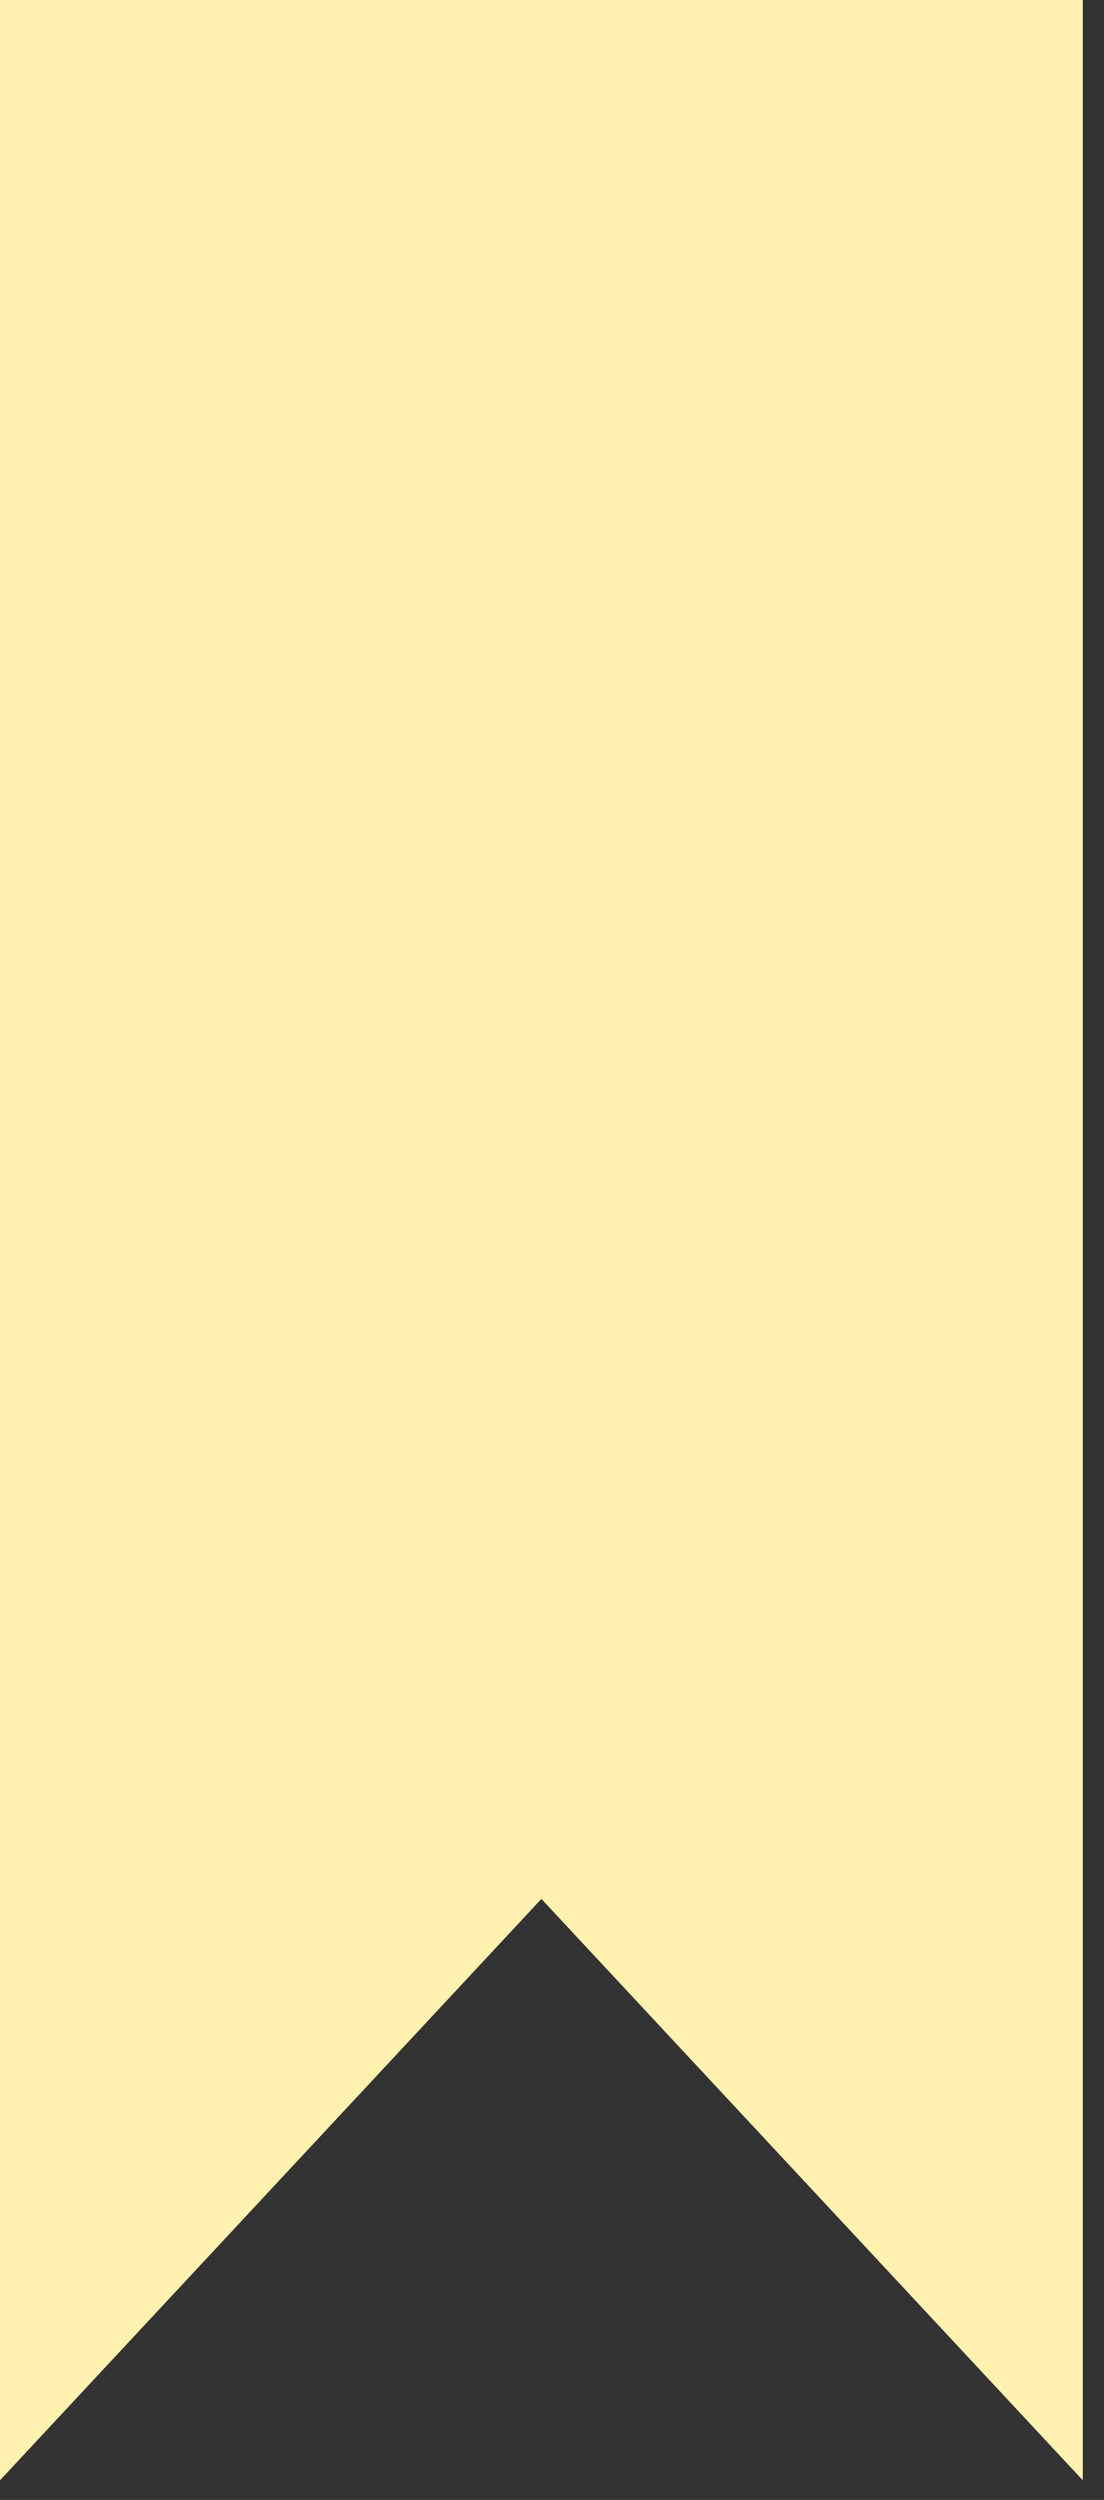
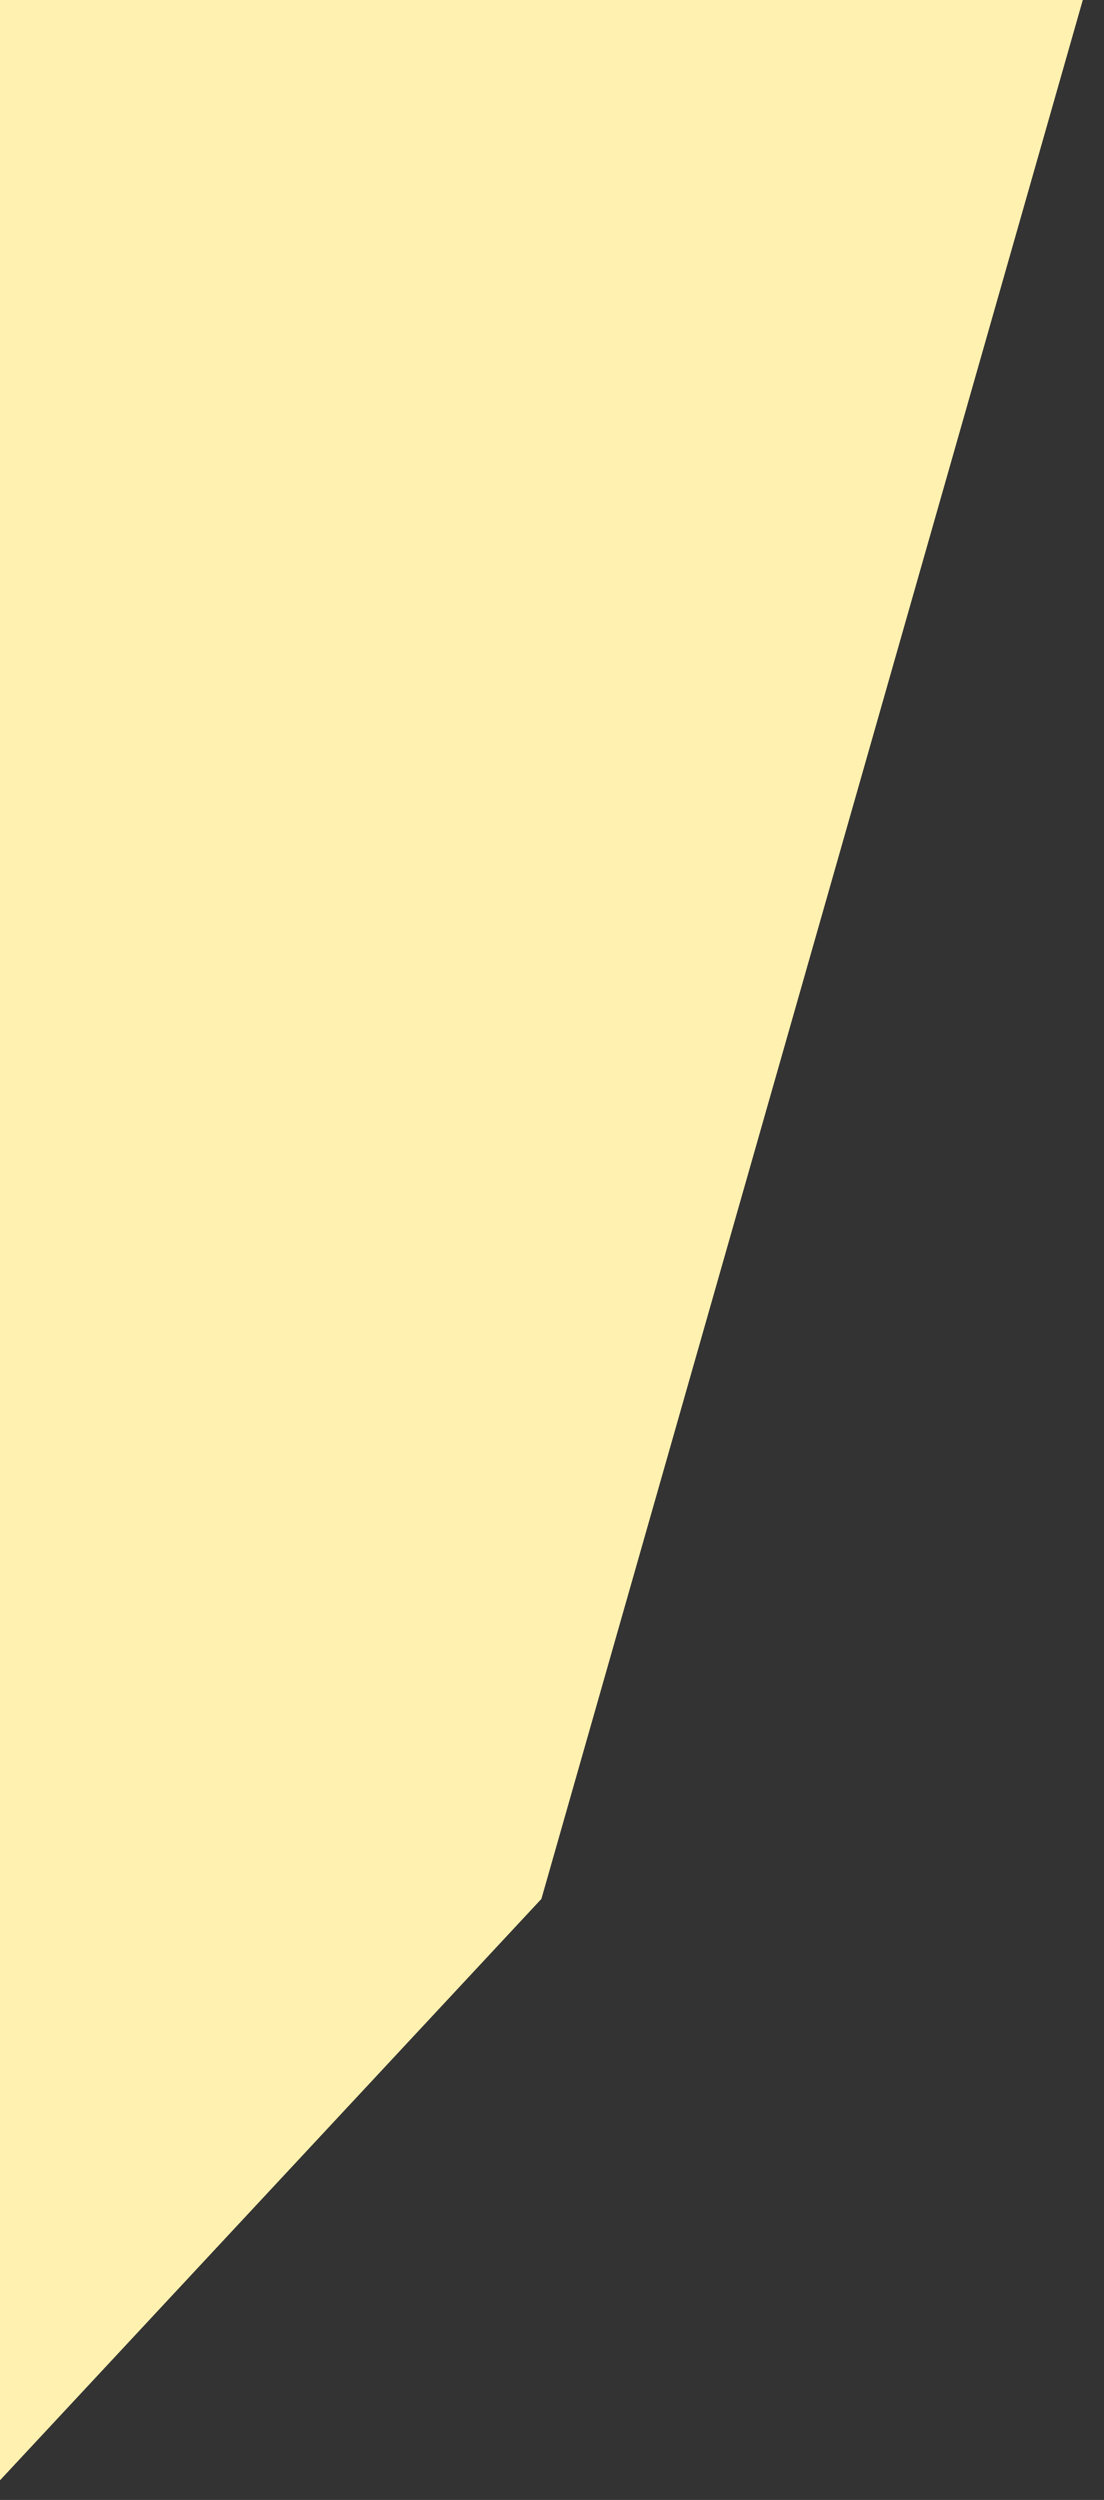
<svg xmlns="http://www.w3.org/2000/svg" width="38" height="86" viewBox="0 0 38 86" fill="none">
  <rect x="0" y="0" width="38" height="86" fill="#333333" stroke="none" />
-   <path d="M0 0H37.27V85.324L18.635 65.324L0 85.324V0Z" fill="#FFF1B0" />
+   <path d="M0 0H37.27L18.635 65.324L0 85.324V0Z" fill="#FFF1B0" />
</svg>